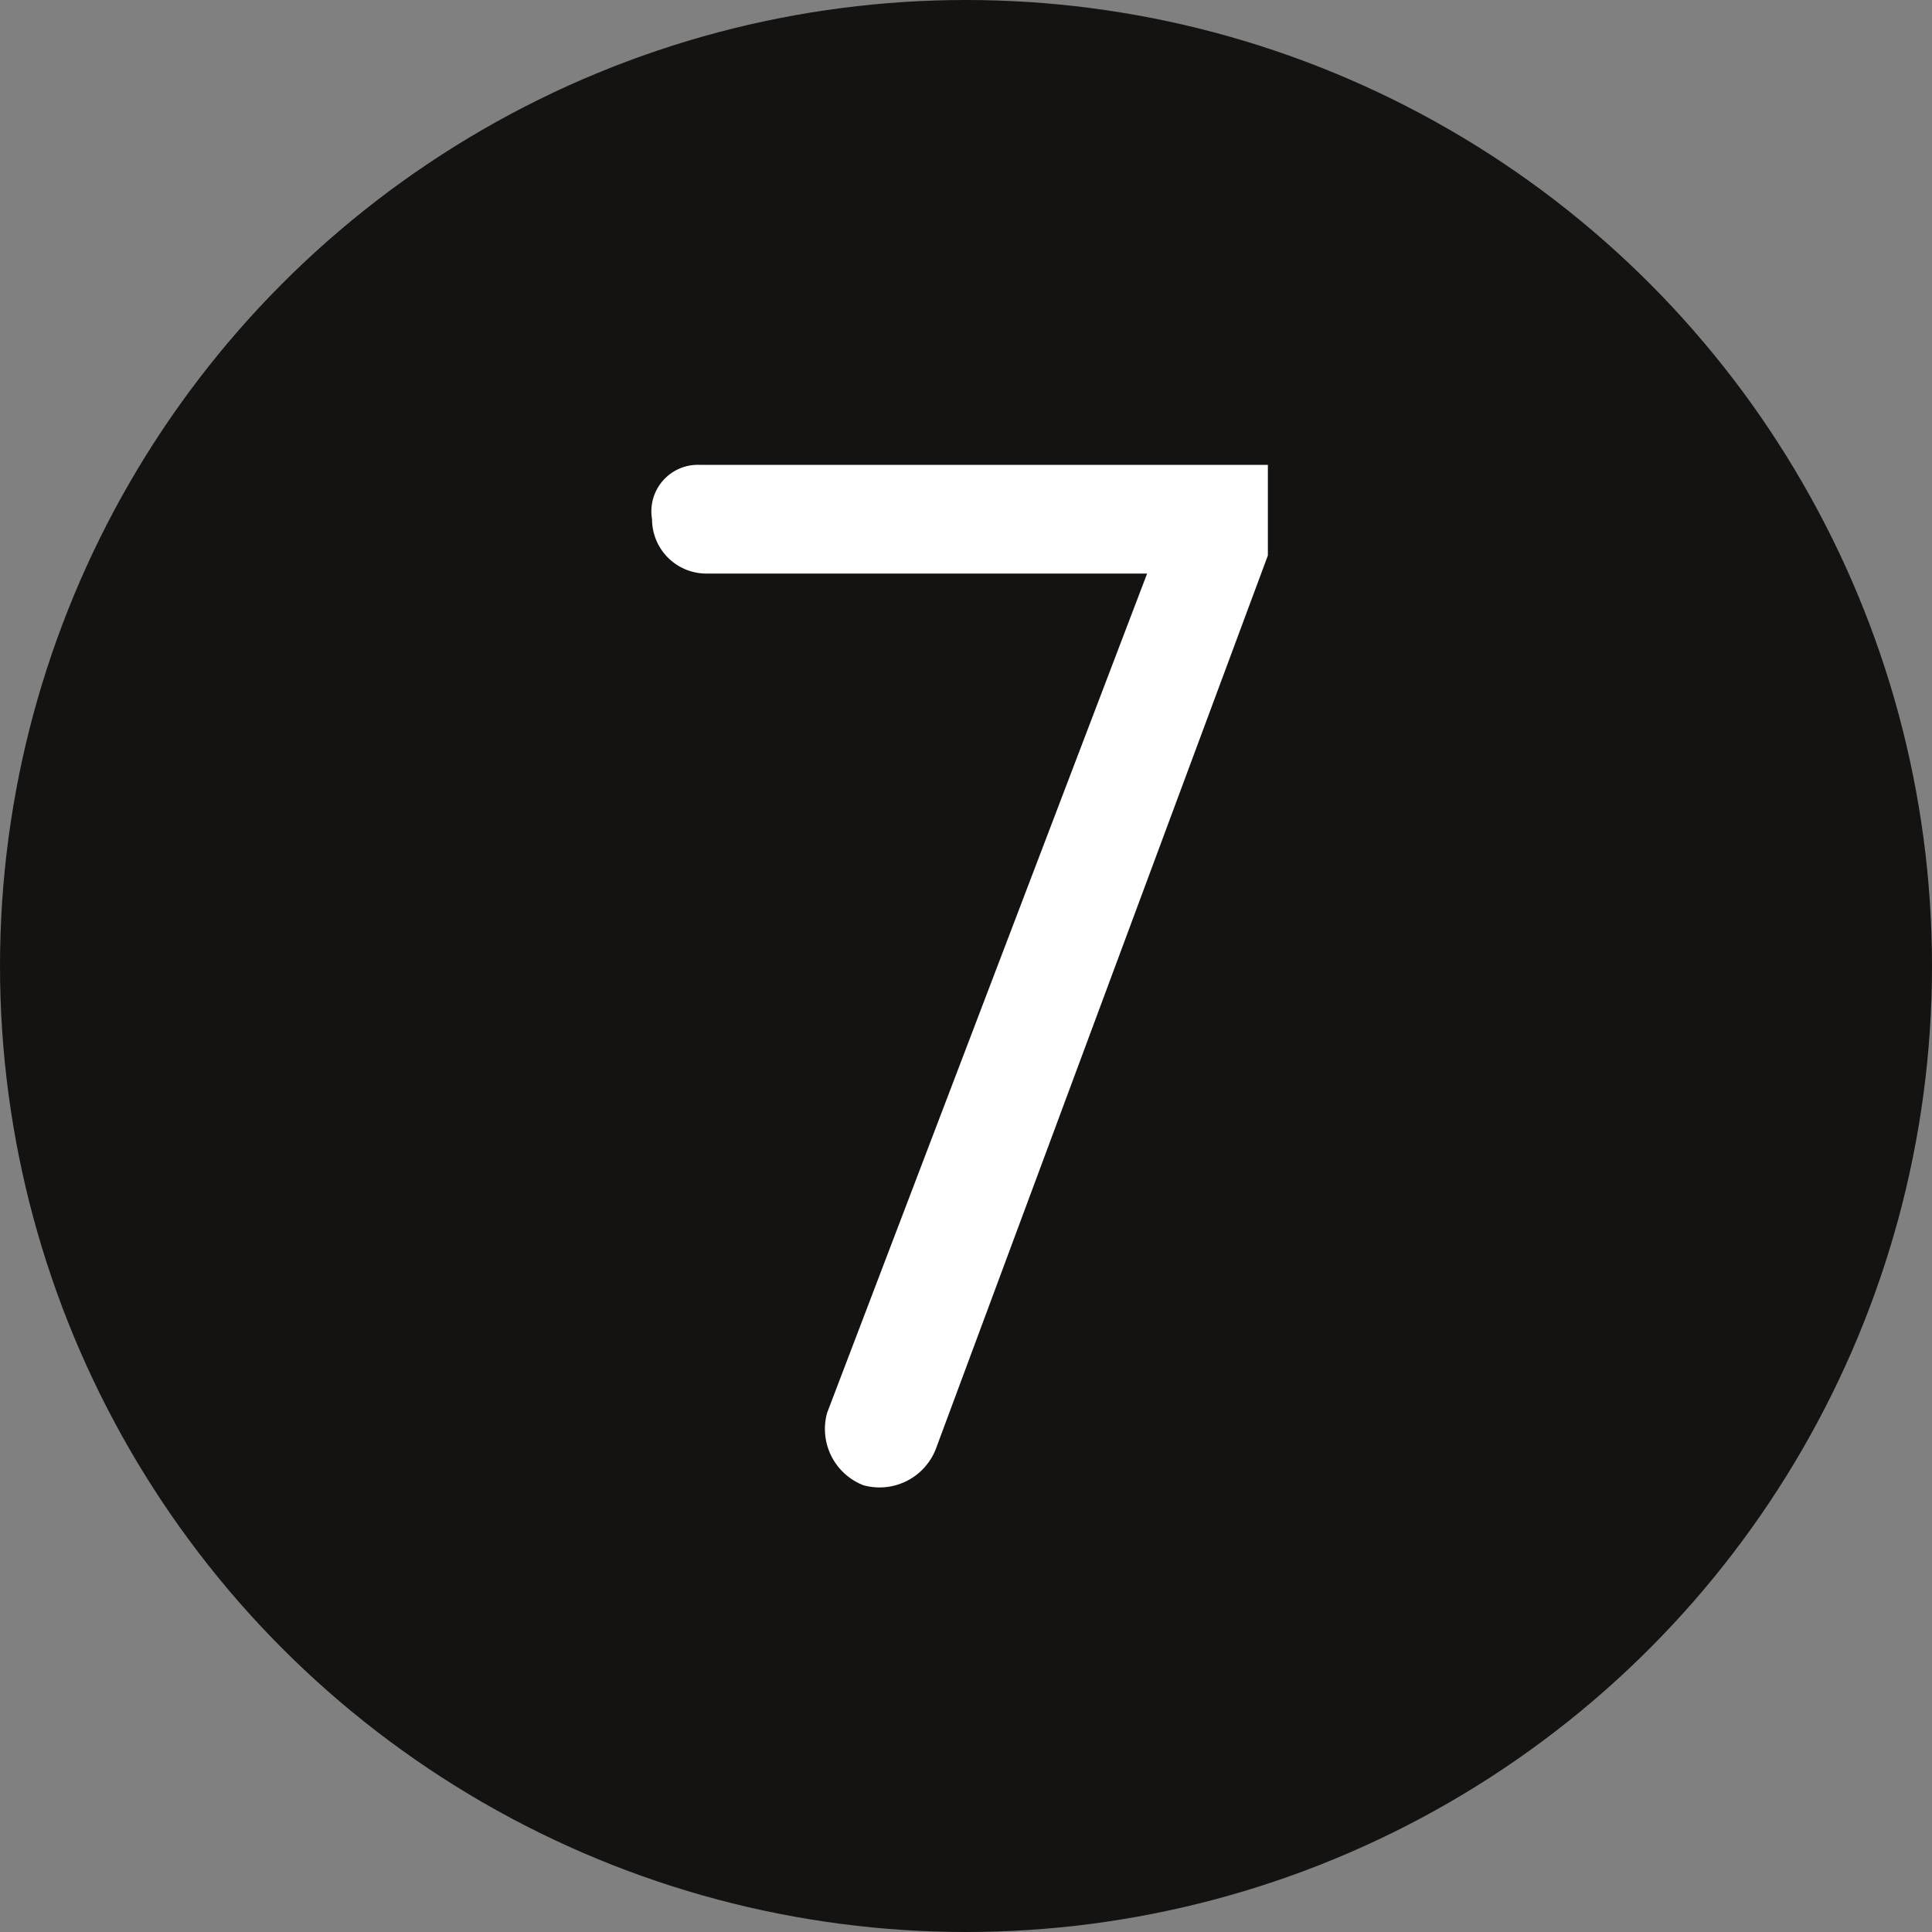
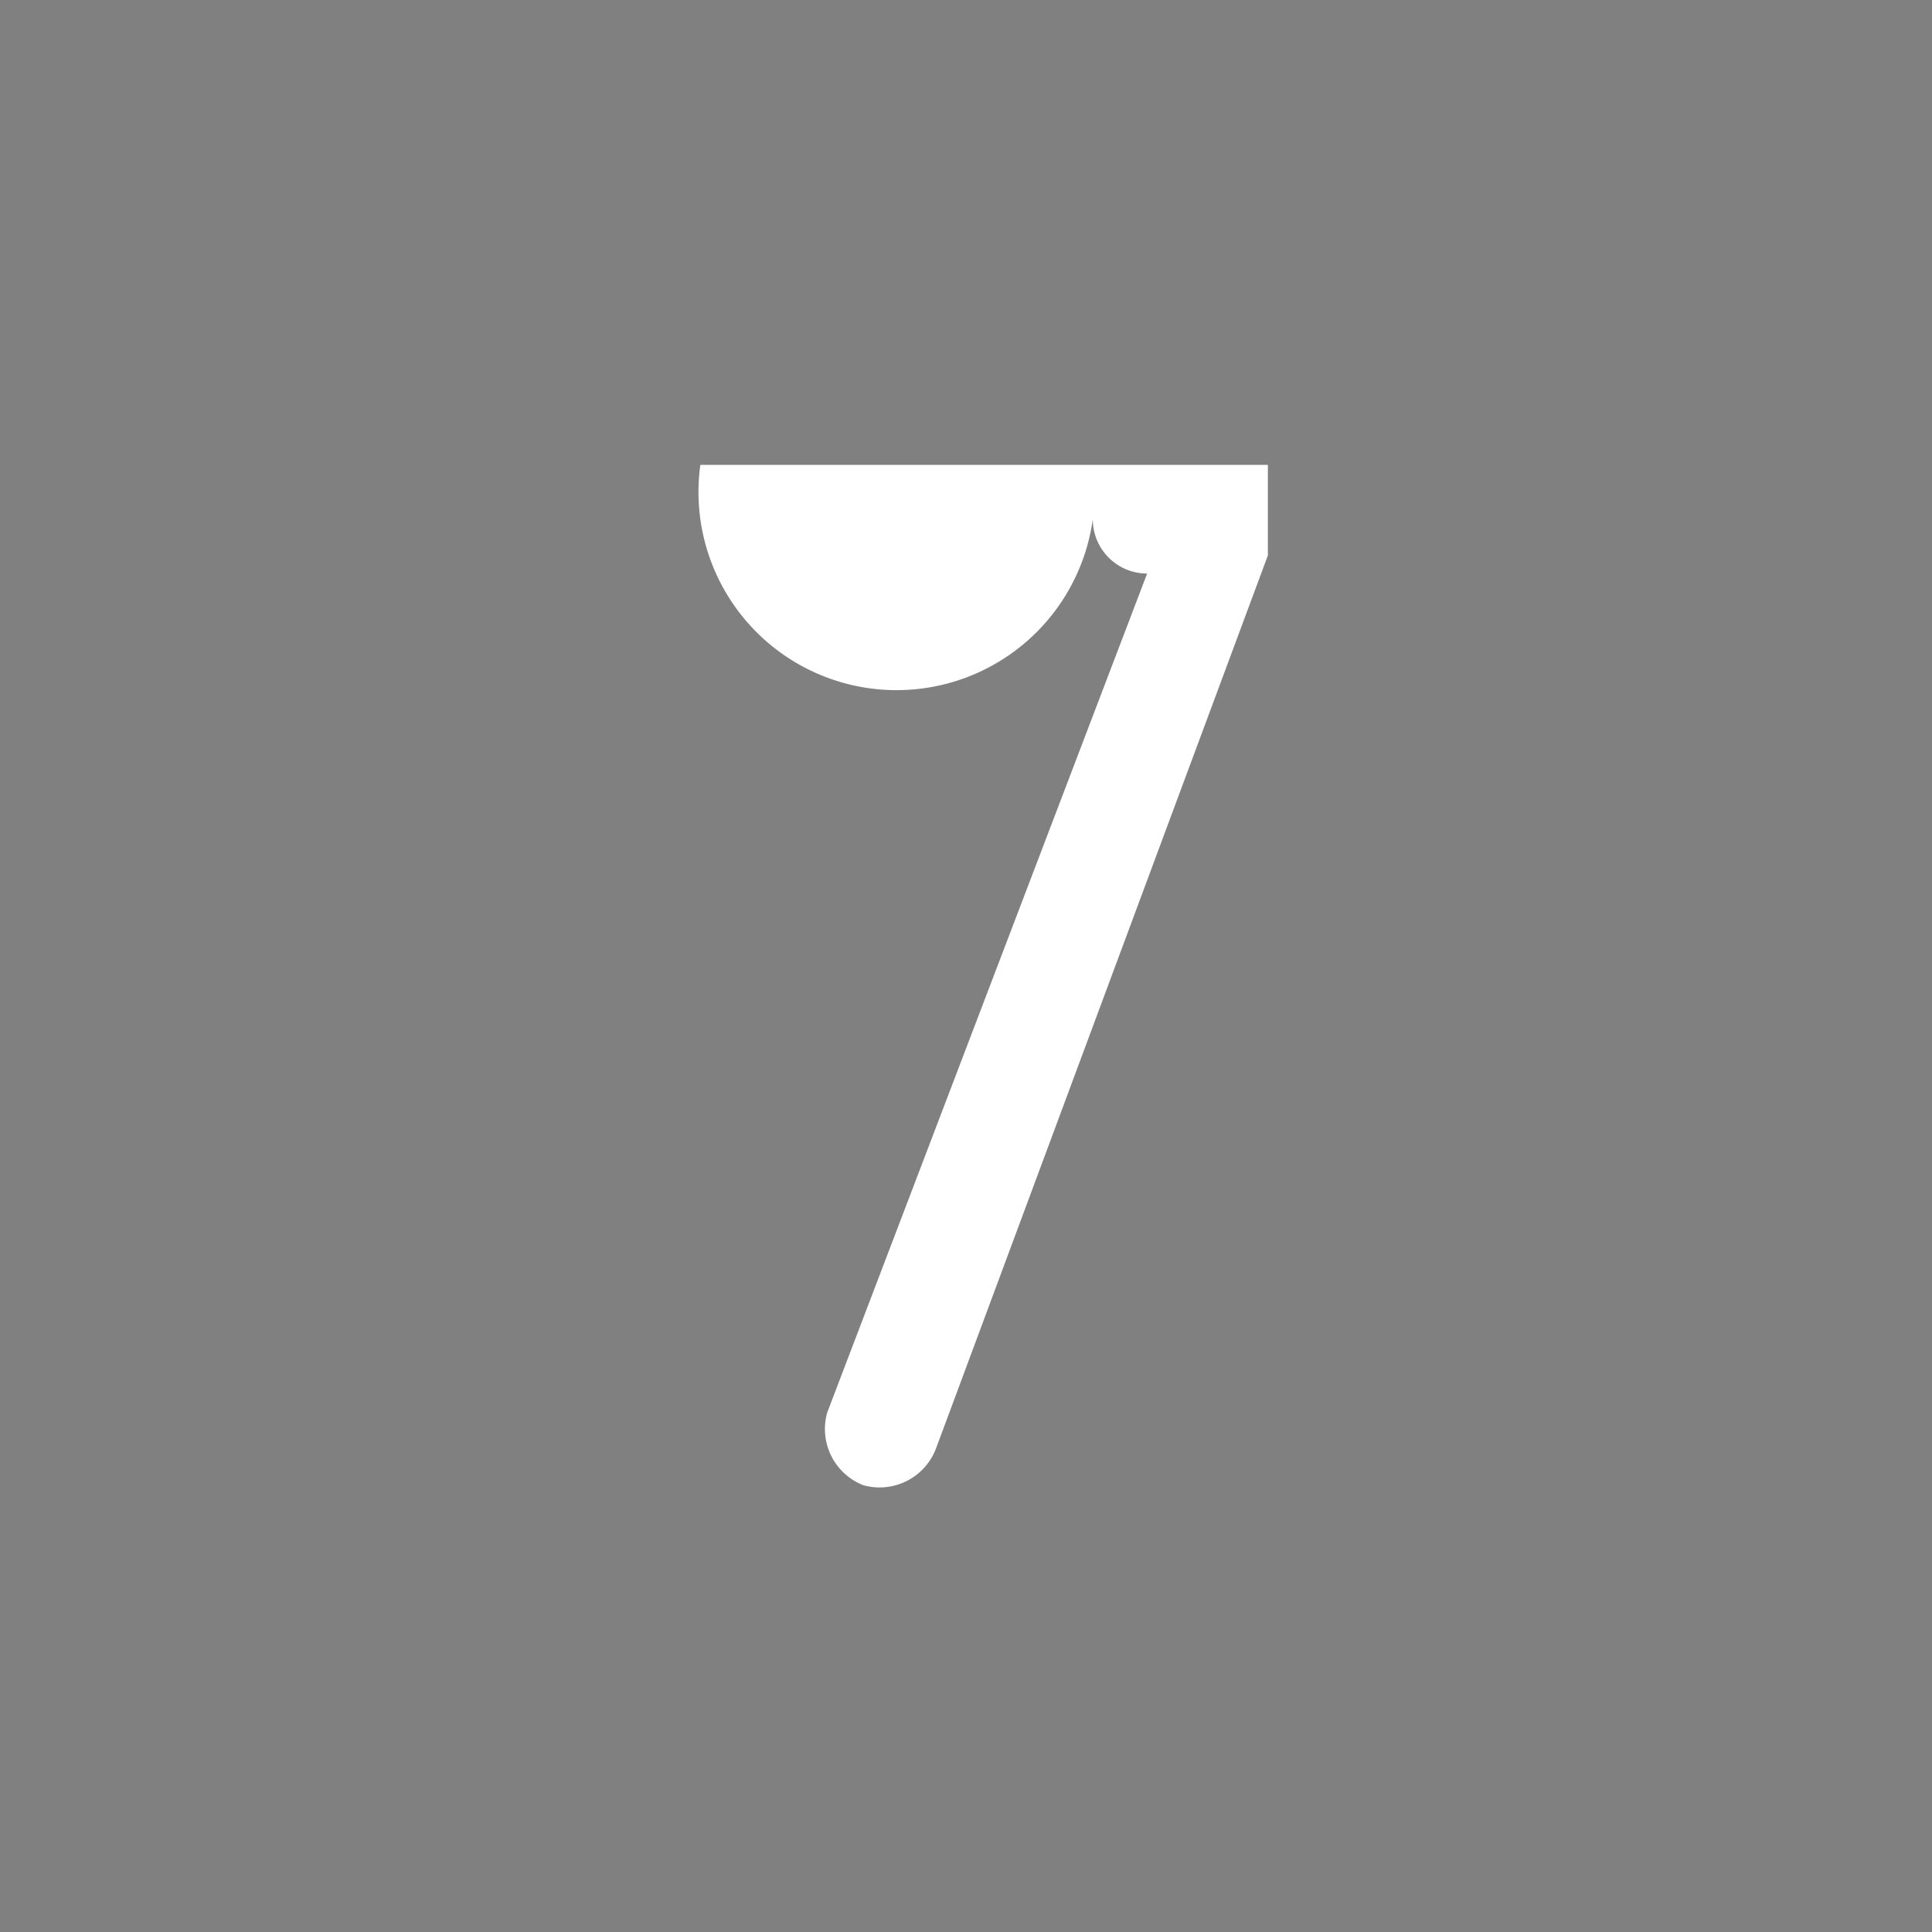
<svg xmlns="http://www.w3.org/2000/svg" id="Ebene_1" data-name="Ebene 1" viewBox="0 0 32 32">
  <rect x="0" y="0" width="32" height="32" fill="#808080" stroke="none" />
  <defs>
    <style>.cls-1{fill:#141312;}.cls-2{isolation:isolate;}.cls-3{fill:#fff;}</style>
  </defs>
  <title>Zeichenfläche 1</title>
-   <circle class="cls-1" cx="16" cy="16" r="16" />
  <g class="cls-2">
-     <path class="cls-3" d="M11.6,7.7H21V9.2L15.5,24a1,1,0,0,1-1.2.6,1,1,0,0,1-.6-1.2L19,9.5H11.7a.9.9,0,0,1-.9-.9A.77.77,0,0,1,11.6,7.7Z" />
+     <path class="cls-3" d="M11.6,7.7H21V9.2L15.5,24a1,1,0,0,1-1.2.6,1,1,0,0,1-.6-1.2L19,9.5a.9.9,0,0,1-.9-.9A.77.77,0,0,1,11.6,7.7Z" />
  </g>
</svg>